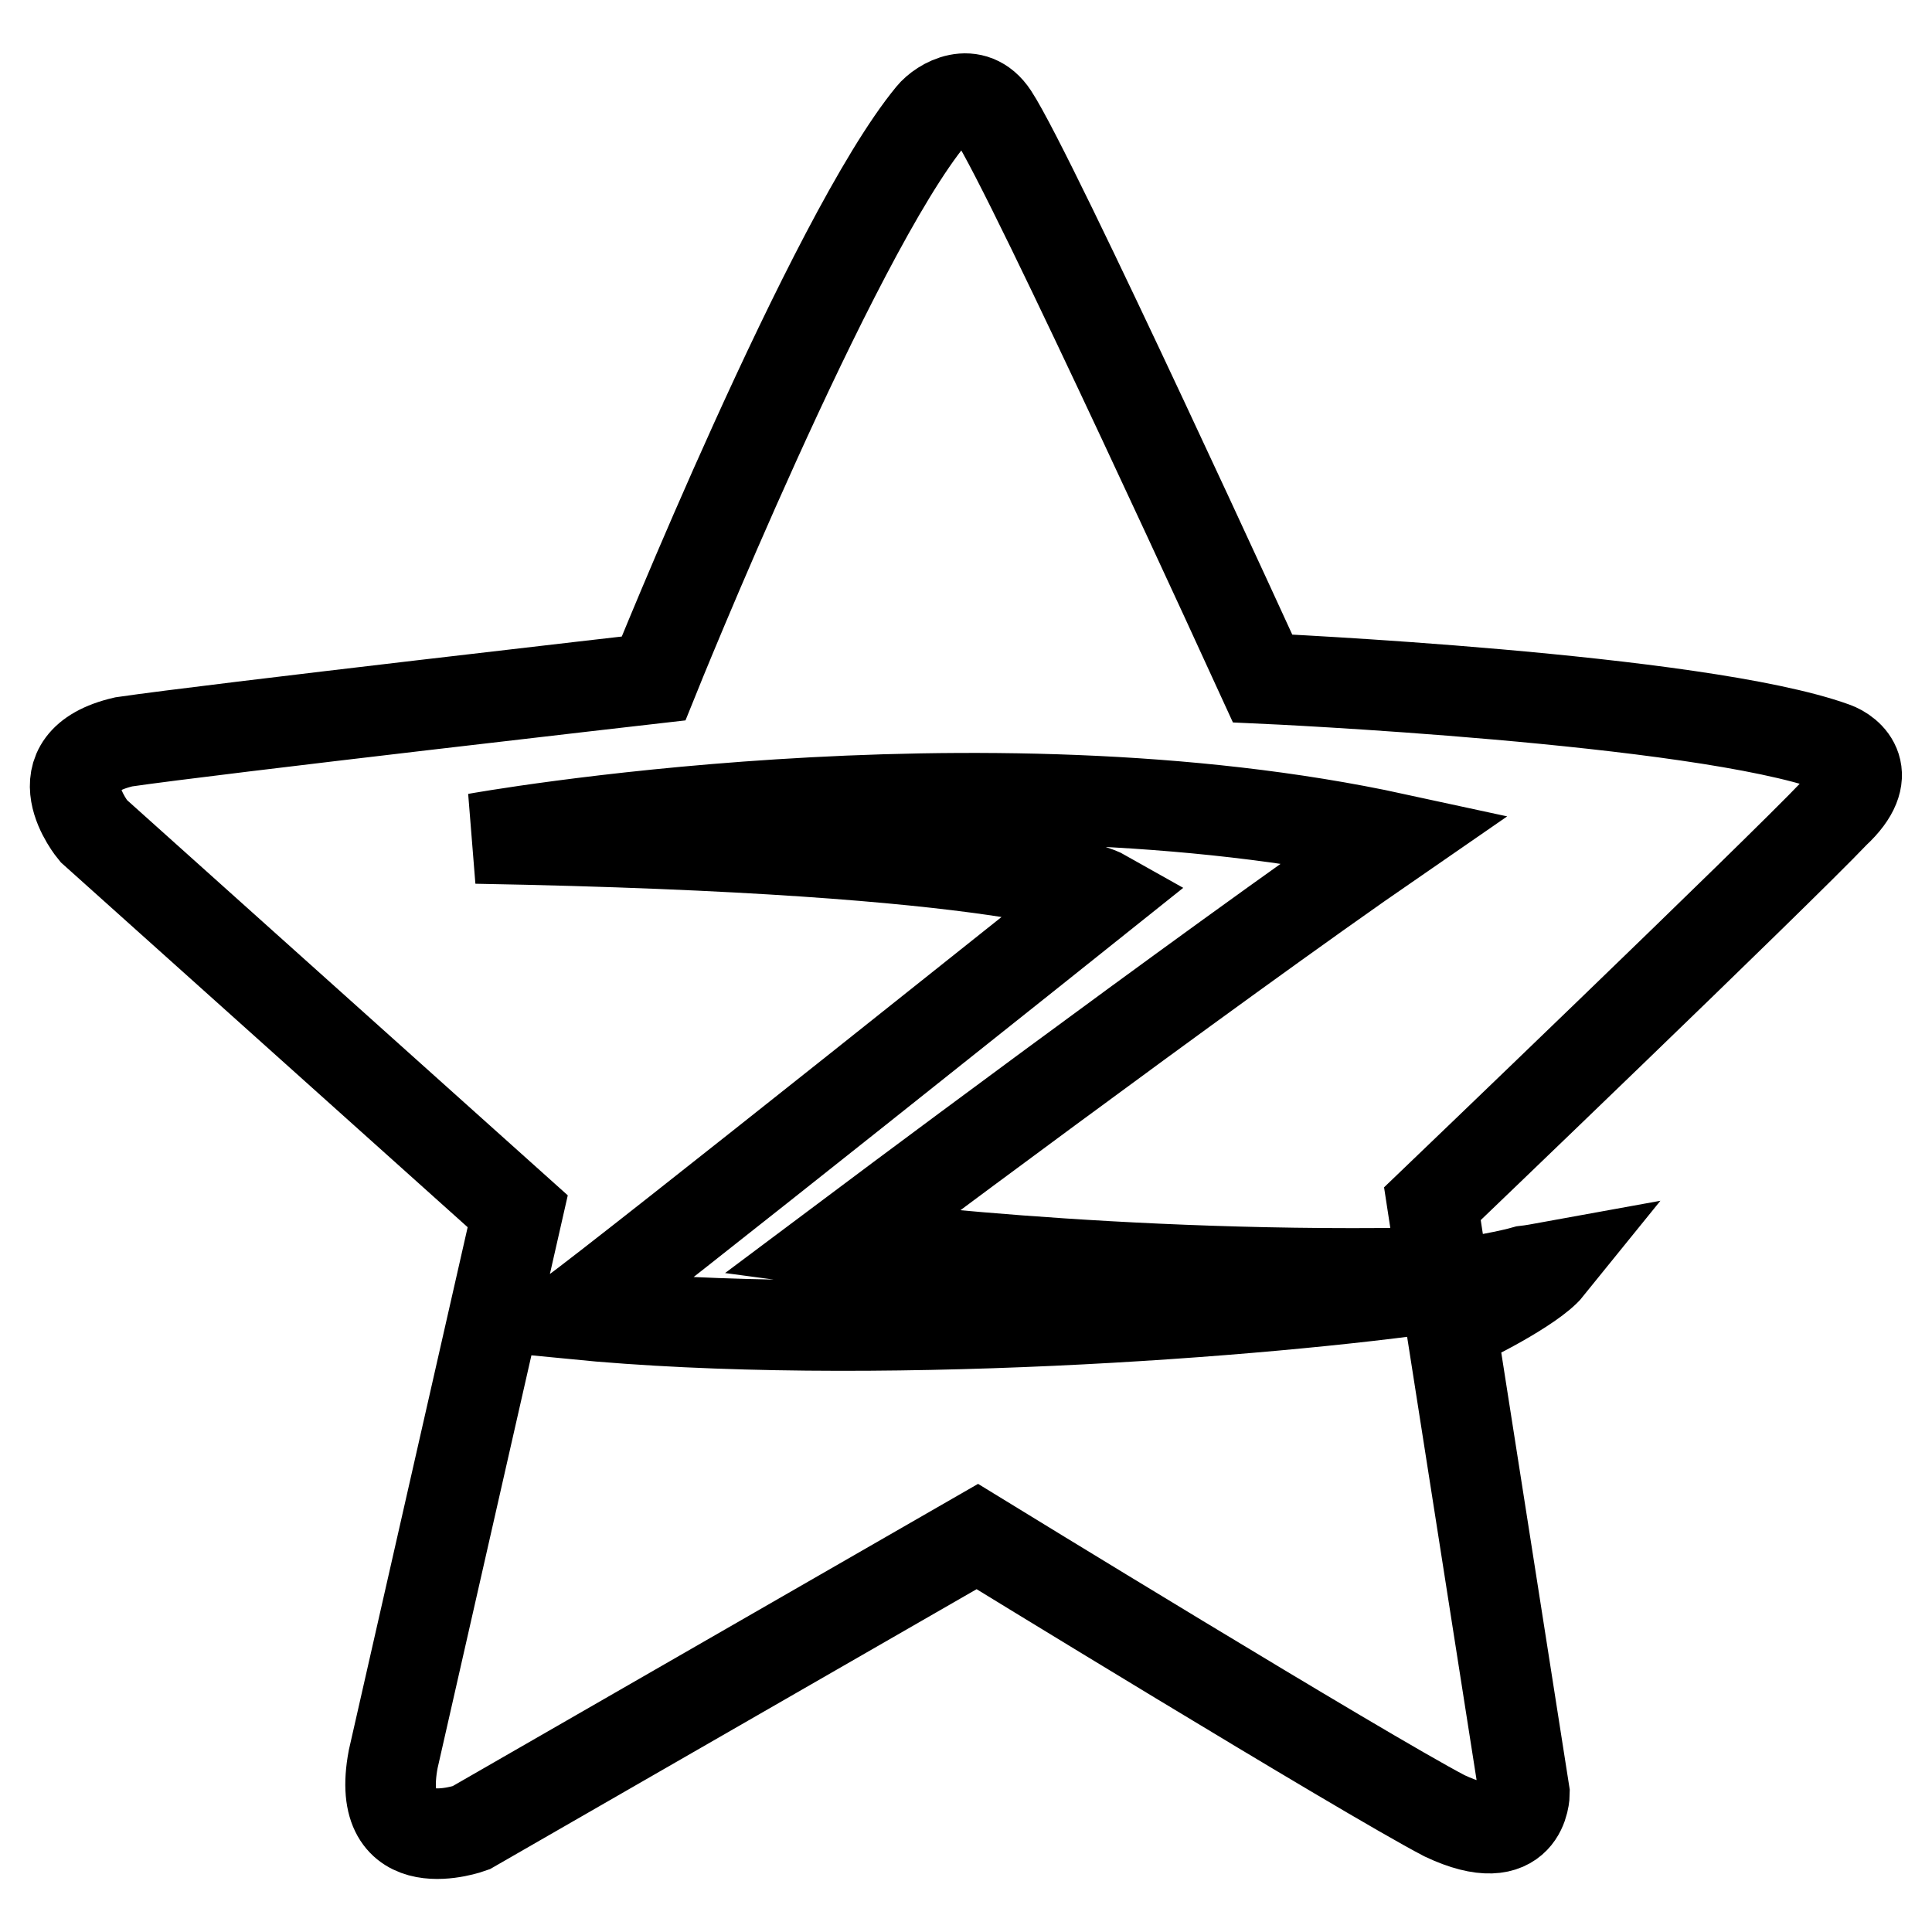
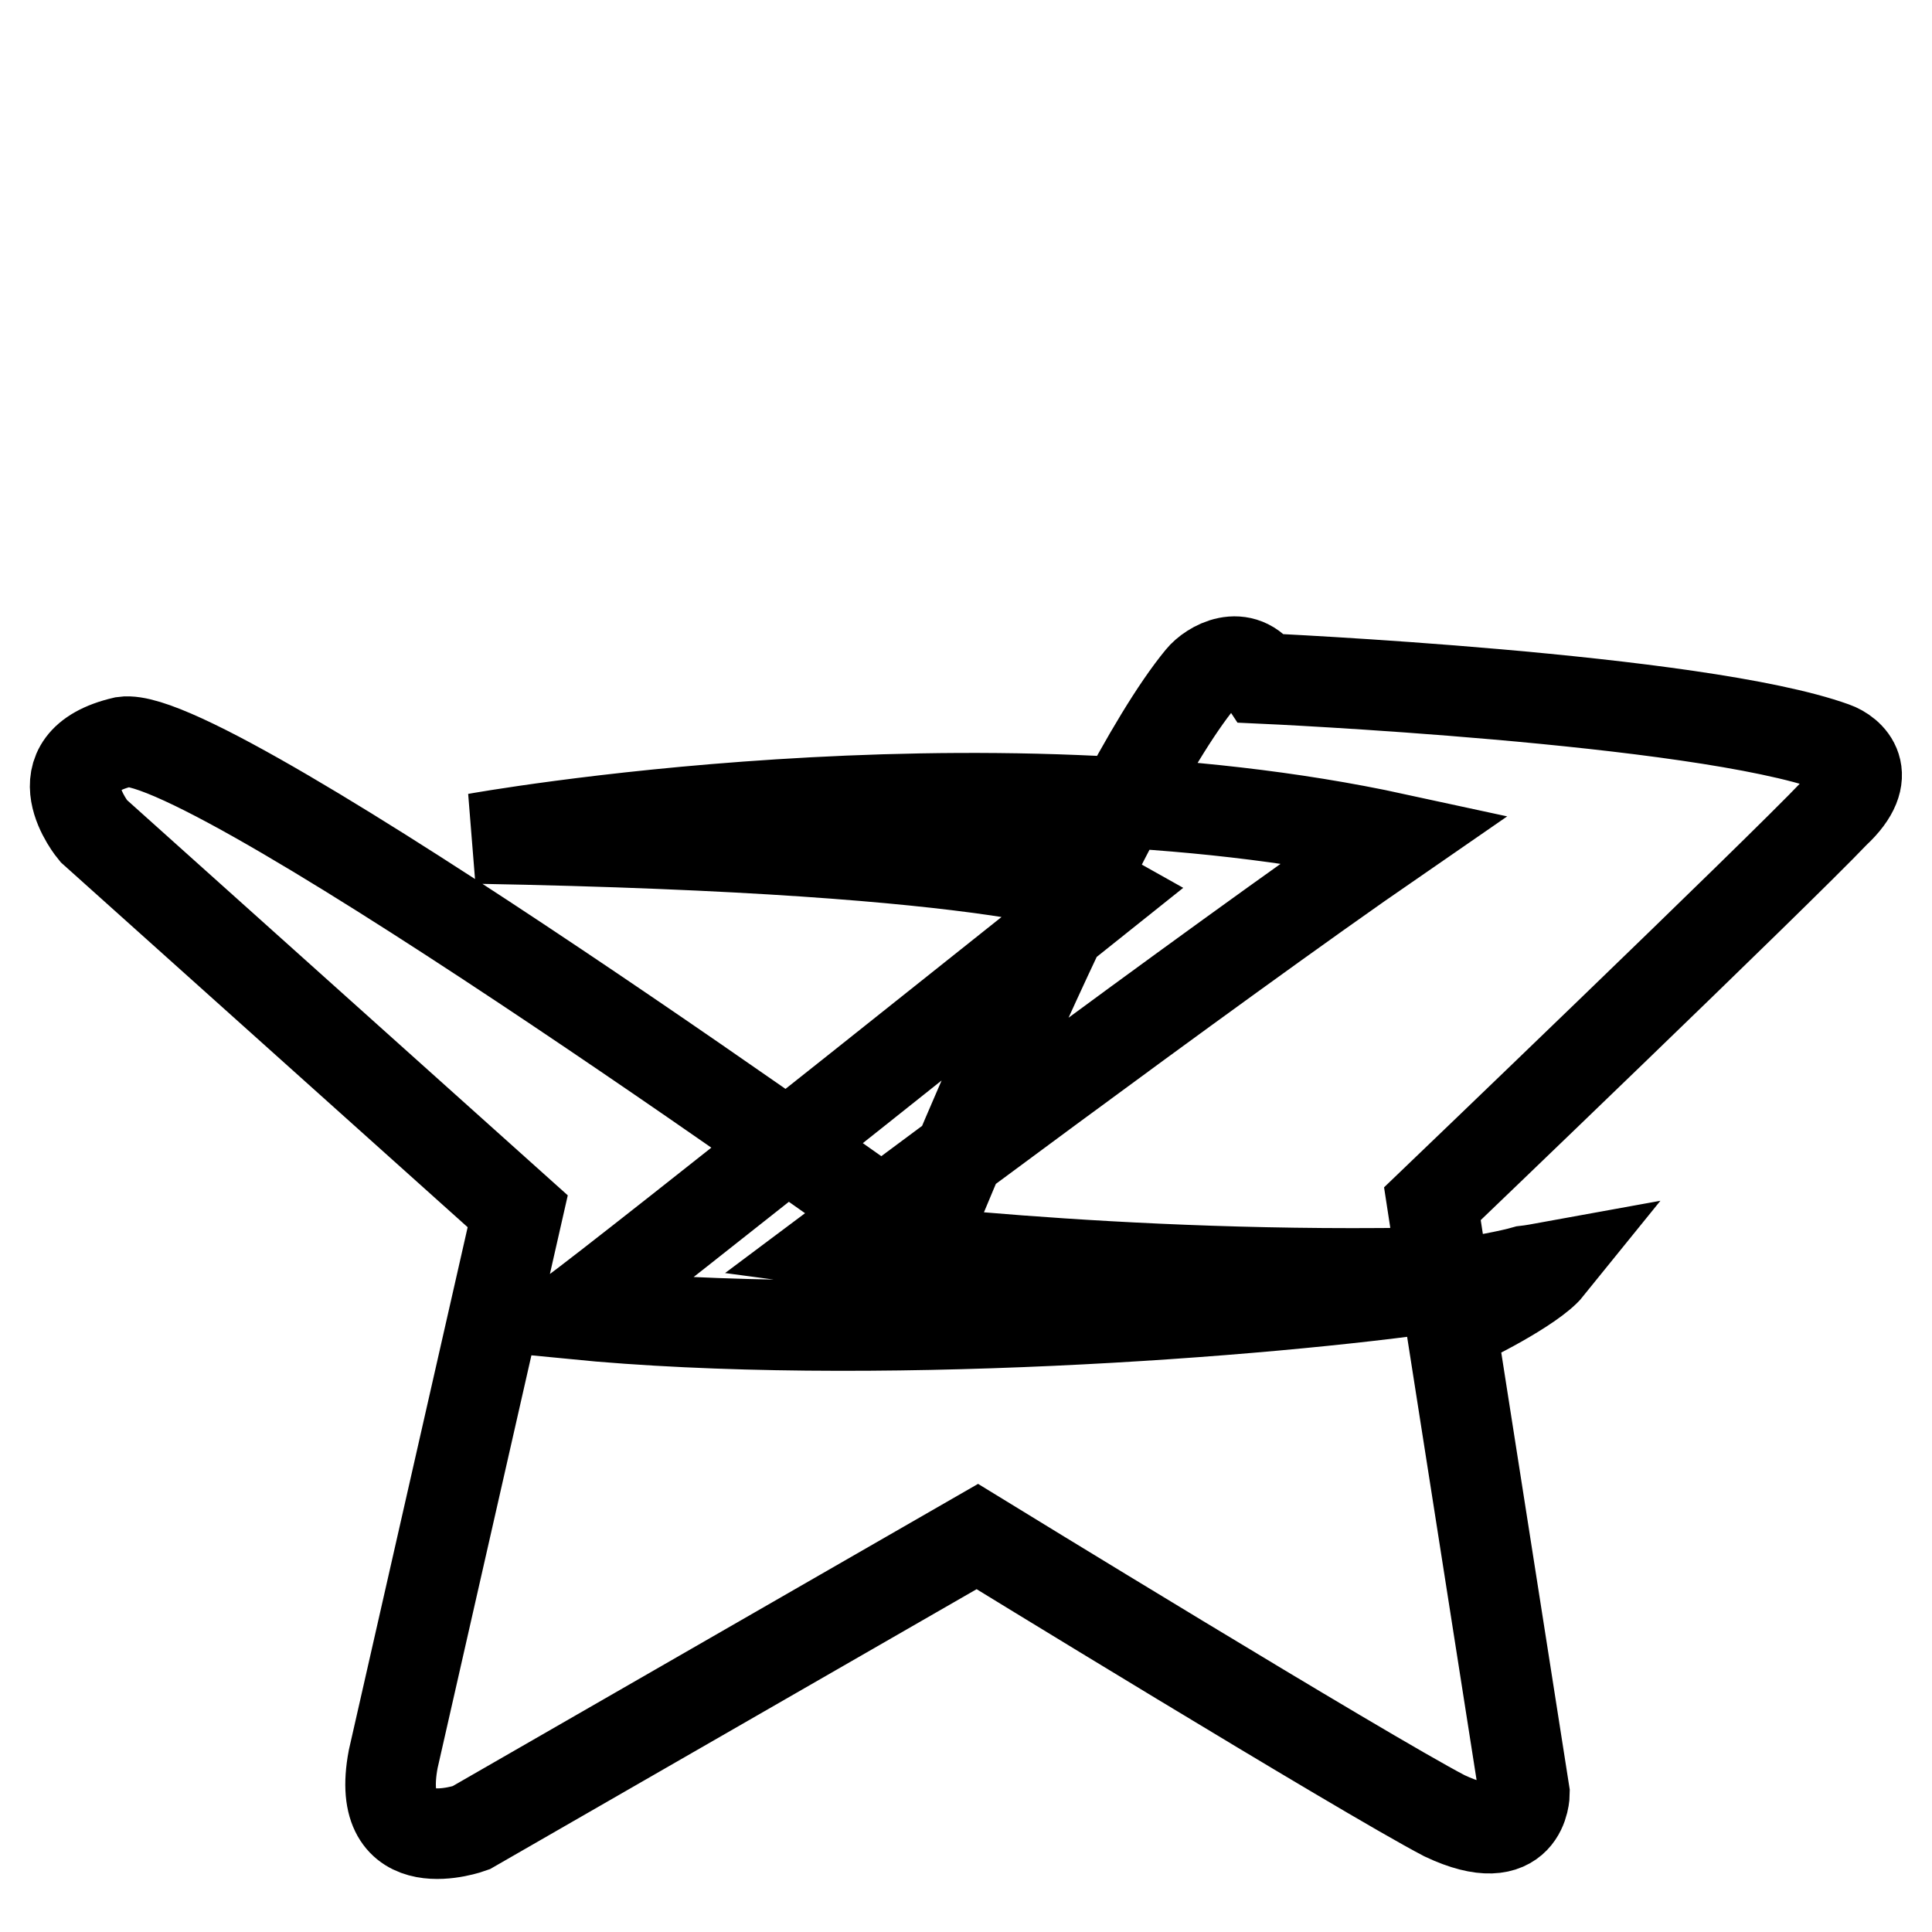
<svg xmlns="http://www.w3.org/2000/svg" version="1.1" x="0px" y="0px" viewBox="0 0 256 256" enable-background="new 0 0 256 256" xml:space="preserve">
  <g>
-     <path stroke-width="12" fill-opacity="0" stroke="#000000" d="M243,99c-18-6.5-75.7-9.1-75.7-9.1s-30.5-66.7-35.7-74.6c-2.7-4.1-6.9-1.6-8.2,0 c-13.2,16-36.8,74.6-36.8,74.6S28,96.6,16.4,98.3c-11.6,2.7-4,11.8-4,11.8l56.2,50.4c0,0-13.2,58.1-16.5,72.6 c-2.6,13.8,10.3,9.1,10.3,9.1l67.1-38.6c0,0,51,31.3,61.9,37c10.6,5,10.6-3,10.6-3l-9.7-61.9c2-0.7,10.8-5.2,12.9-7.8 c-1.1,0.2-2.2,0.4-3.1,0.5c-2.1,0.6-5.8,1.3-10.6,2l0,0l0,0c-23.9,3.5-76.8,7.5-115.7,3.7c6.7-4.8,70.3-55.6,70.3-55.6 s-10.8-6.1-83-7.4c0,0,66.5-12,121.8,0c-24.8,17.1-73.5,53.6-73.5,53.6s36.3,4.9,79.8,3.9l-1.4-9.1c0,0,45.6-43.7,53.3-51.8 C248.6,102.6,245,99.7,243,99L243,99L243,99z" />
+     <path stroke-width="12" fill-opacity="0" stroke="#000000" d="M243,99c-18-6.5-75.7-9.1-75.7-9.1c-2.7-4.1-6.9-1.6-8.2,0 c-13.2,16-36.8,74.6-36.8,74.6S28,96.6,16.4,98.3c-11.6,2.7-4,11.8-4,11.8l56.2,50.4c0,0-13.2,58.1-16.5,72.6 c-2.6,13.8,10.3,9.1,10.3,9.1l67.1-38.6c0,0,51,31.3,61.9,37c10.6,5,10.6-3,10.6-3l-9.7-61.9c2-0.7,10.8-5.2,12.9-7.8 c-1.1,0.2-2.2,0.4-3.1,0.5c-2.1,0.6-5.8,1.3-10.6,2l0,0l0,0c-23.9,3.5-76.8,7.5-115.7,3.7c6.7-4.8,70.3-55.6,70.3-55.6 s-10.8-6.1-83-7.4c0,0,66.5-12,121.8,0c-24.8,17.1-73.5,53.6-73.5,53.6s36.3,4.9,79.8,3.9l-1.4-9.1c0,0,45.6-43.7,53.3-51.8 C248.6,102.6,245,99.7,243,99L243,99L243,99z" />
  </g>
</svg>